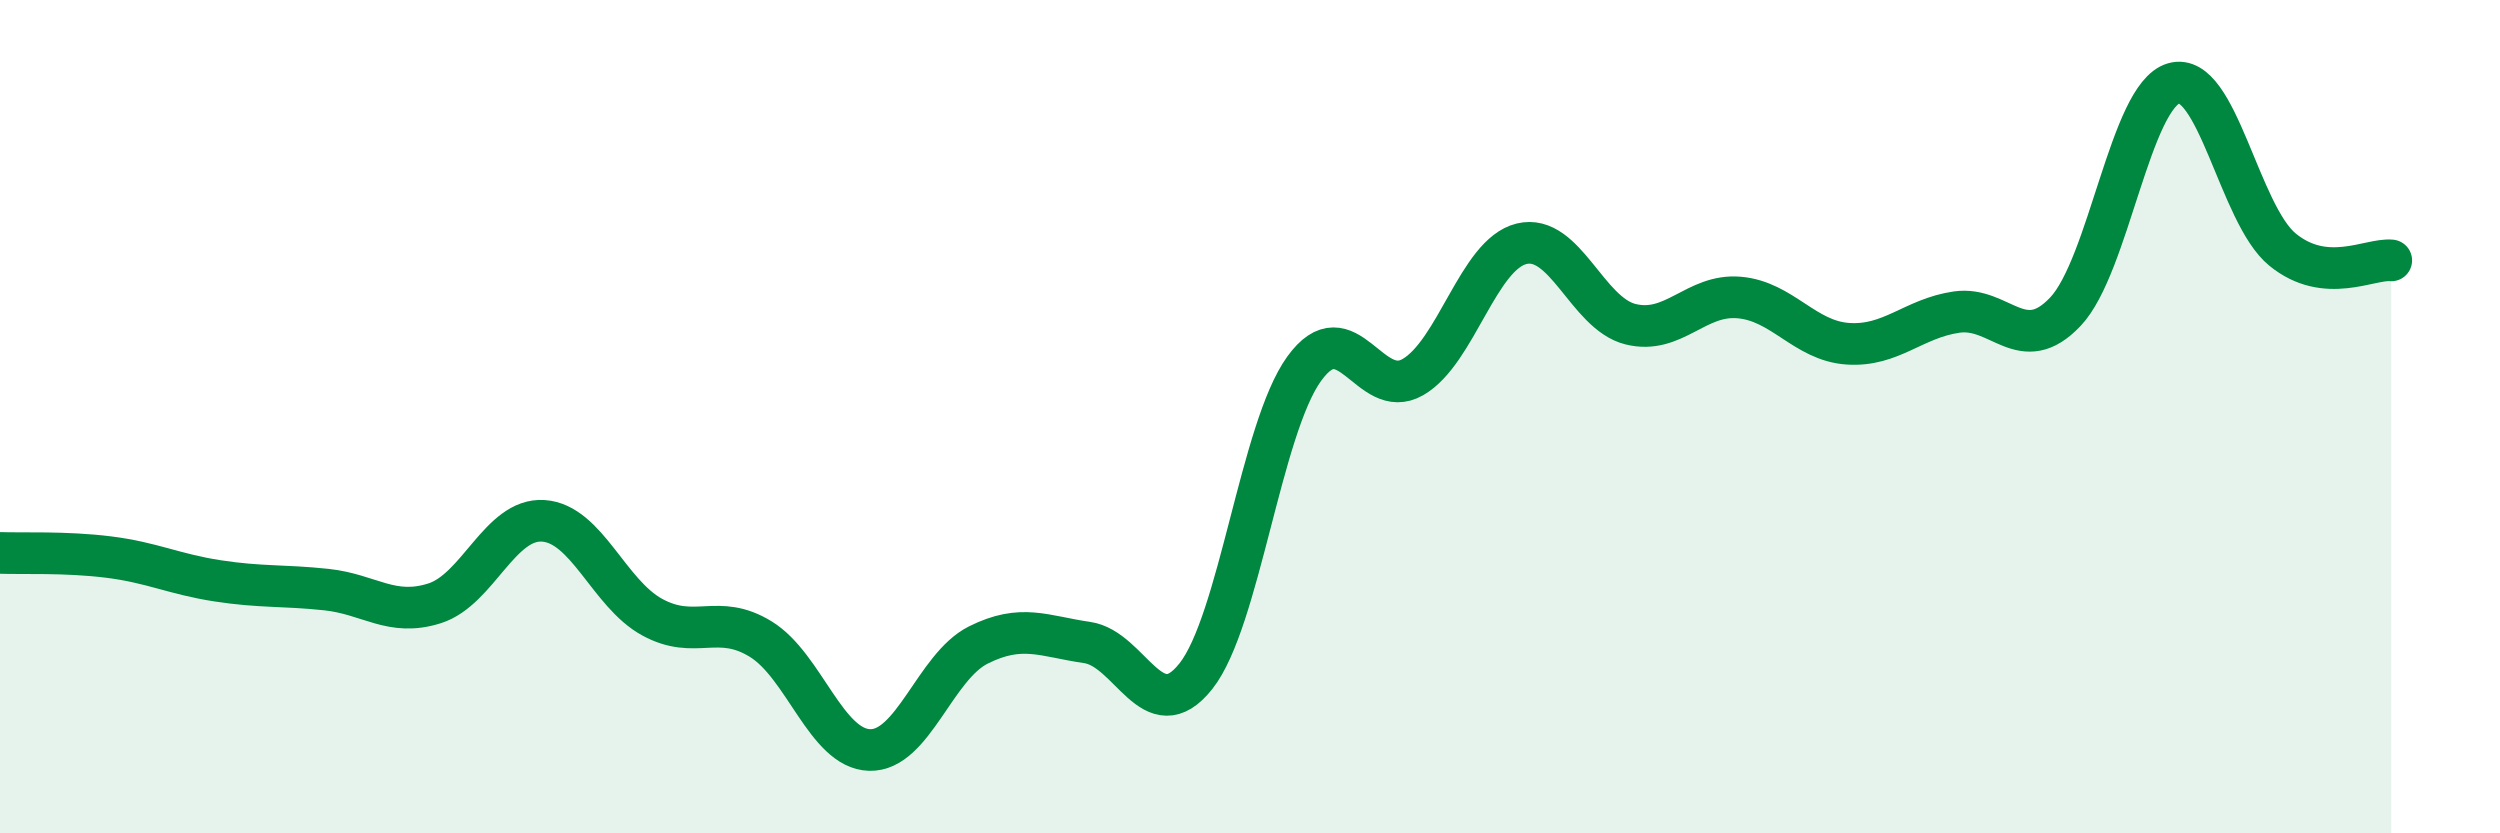
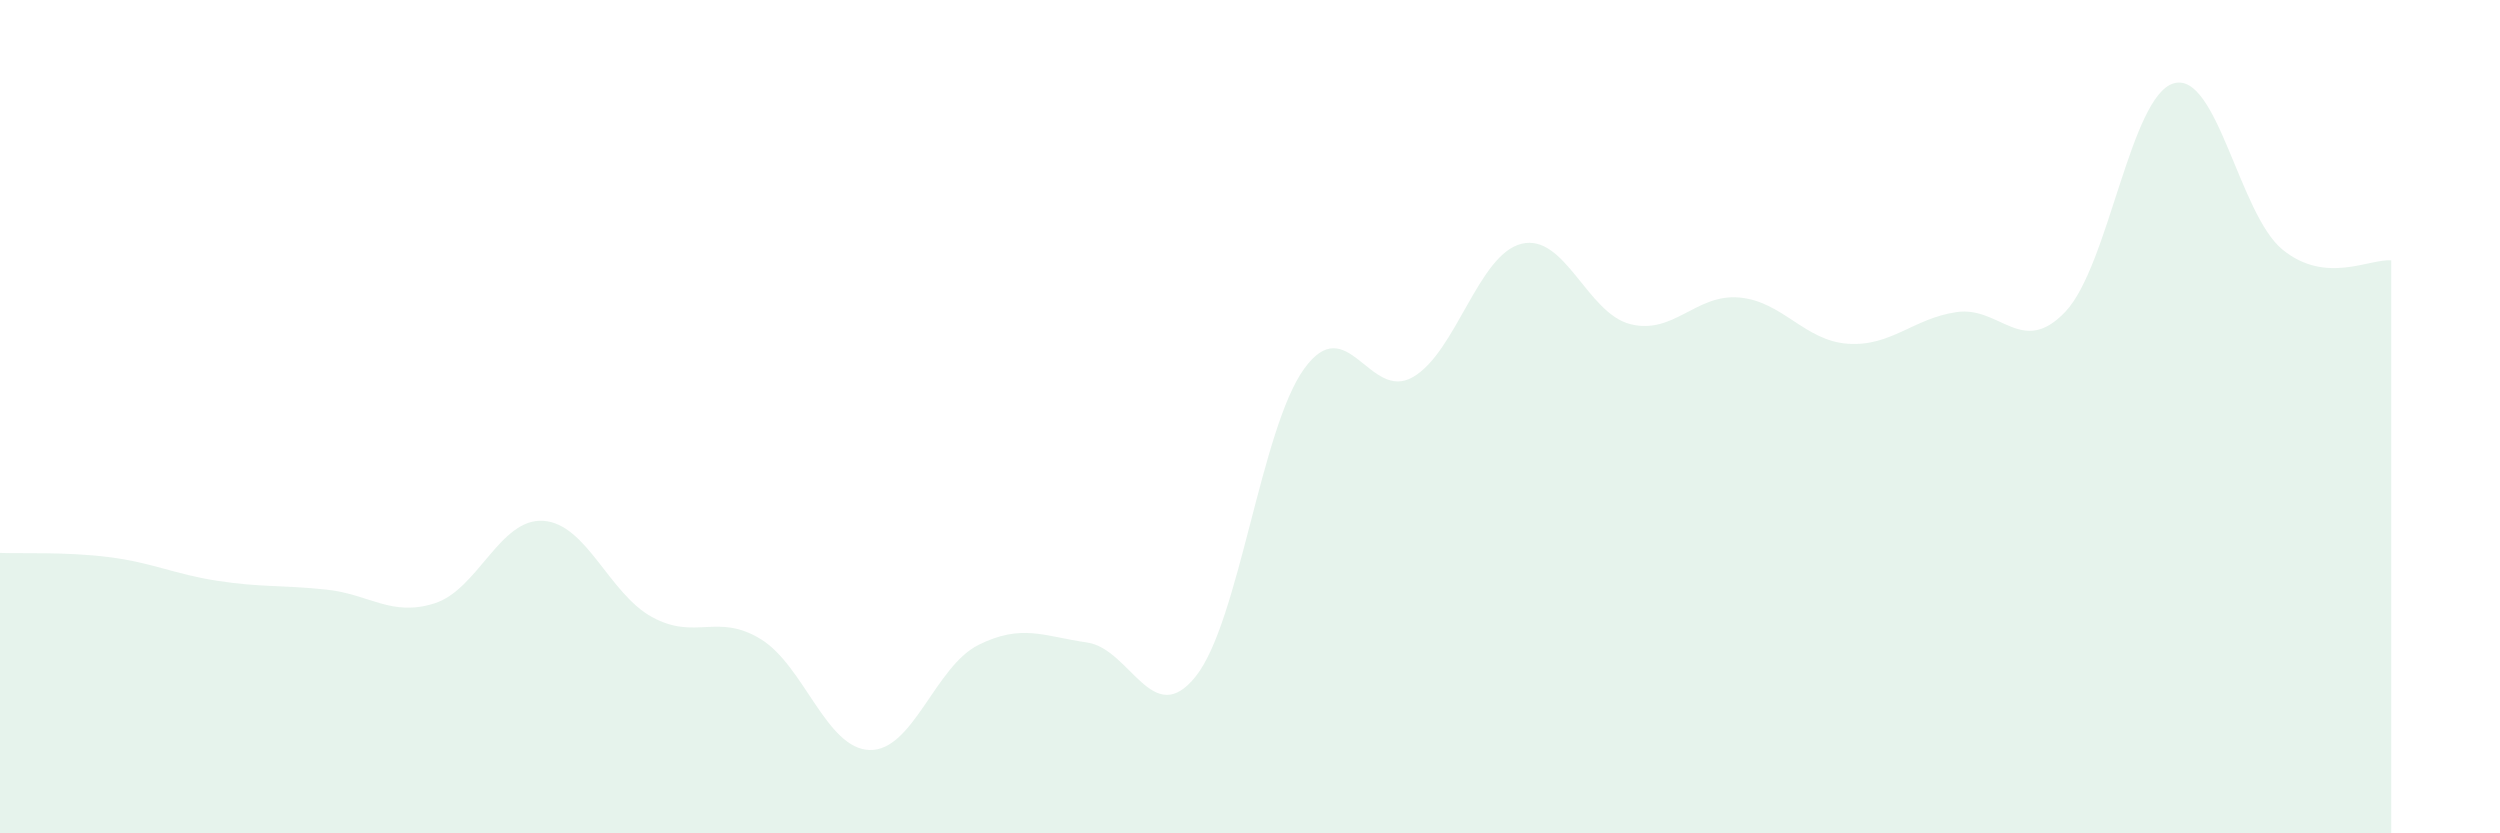
<svg xmlns="http://www.w3.org/2000/svg" width="60" height="20" viewBox="0 0 60 20">
  <path d="M 0,13.27 C 0.52,13.29 1.57,13.24 2.61,13.37 C 3.65,13.5 4.18,13.78 5.22,13.94 C 6.26,14.1 6.79,14.04 7.83,14.15 C 8.87,14.26 9.39,14.81 10.43,14.48 C 11.47,14.15 12,12.43 13.04,12.5 C 14.08,12.57 14.61,14.24 15.65,14.81 C 16.69,15.38 17.22,14.7 18.26,15.34 C 19.3,15.98 19.83,17.97 20.87,18 C 21.91,18.03 22.44,16 23.48,15.48 C 24.52,14.96 25.05,15.27 26.09,15.42 C 27.13,15.57 27.66,17.54 28.7,16.23 C 29.74,14.92 30.26,10.29 31.3,8.85 C 32.34,7.41 32.87,9.65 33.91,9.05 C 34.95,8.45 35.48,6.1 36.52,5.85 C 37.56,5.6 38.09,7.52 39.13,7.78 C 40.17,8.04 40.7,7.05 41.74,7.14 C 42.78,7.23 43.31,8.18 44.35,8.25 C 45.39,8.32 45.92,7.64 46.96,7.49 C 48,7.34 48.53,8.58 49.57,7.48 C 50.61,6.38 51.13,2.3 52.17,2 C 53.21,1.7 53.74,5.14 54.78,5.99 C 55.82,6.84 56.87,6.2 57.39,6.25L57.39 20L0 20Z" fill="#008740" opacity="0.1" stroke-linecap="round" stroke-linejoin="round" />
-   <path d="M 0,13.27 C 0.52,13.29 1.57,13.24 2.61,13.37 C 3.65,13.5 4.18,13.78 5.22,13.94 C 6.26,14.1 6.79,14.04 7.83,14.15 C 8.87,14.26 9.39,14.81 10.43,14.48 C 11.47,14.15 12,12.43 13.04,12.5 C 14.08,12.57 14.61,14.24 15.65,14.81 C 16.69,15.38 17.22,14.7 18.26,15.34 C 19.3,15.98 19.83,17.97 20.87,18 C 21.91,18.03 22.44,16 23.48,15.48 C 24.52,14.96 25.05,15.27 26.09,15.42 C 27.13,15.57 27.66,17.54 28.7,16.23 C 29.74,14.92 30.26,10.29 31.3,8.85 C 32.34,7.41 32.87,9.65 33.91,9.05 C 34.95,8.45 35.48,6.1 36.52,5.85 C 37.56,5.6 38.09,7.52 39.13,7.78 C 40.17,8.04 40.7,7.05 41.74,7.14 C 42.78,7.23 43.31,8.18 44.35,8.25 C 45.39,8.32 45.92,7.64 46.96,7.49 C 48,7.34 48.53,8.58 49.57,7.48 C 50.61,6.38 51.13,2.3 52.17,2 C 53.21,1.7 53.74,5.14 54.78,5.99 C 55.82,6.84 56.87,6.2 57.39,6.25" stroke="#008740" stroke-width="1" fill="none" stroke-linecap="round" stroke-linejoin="round" />
</svg>